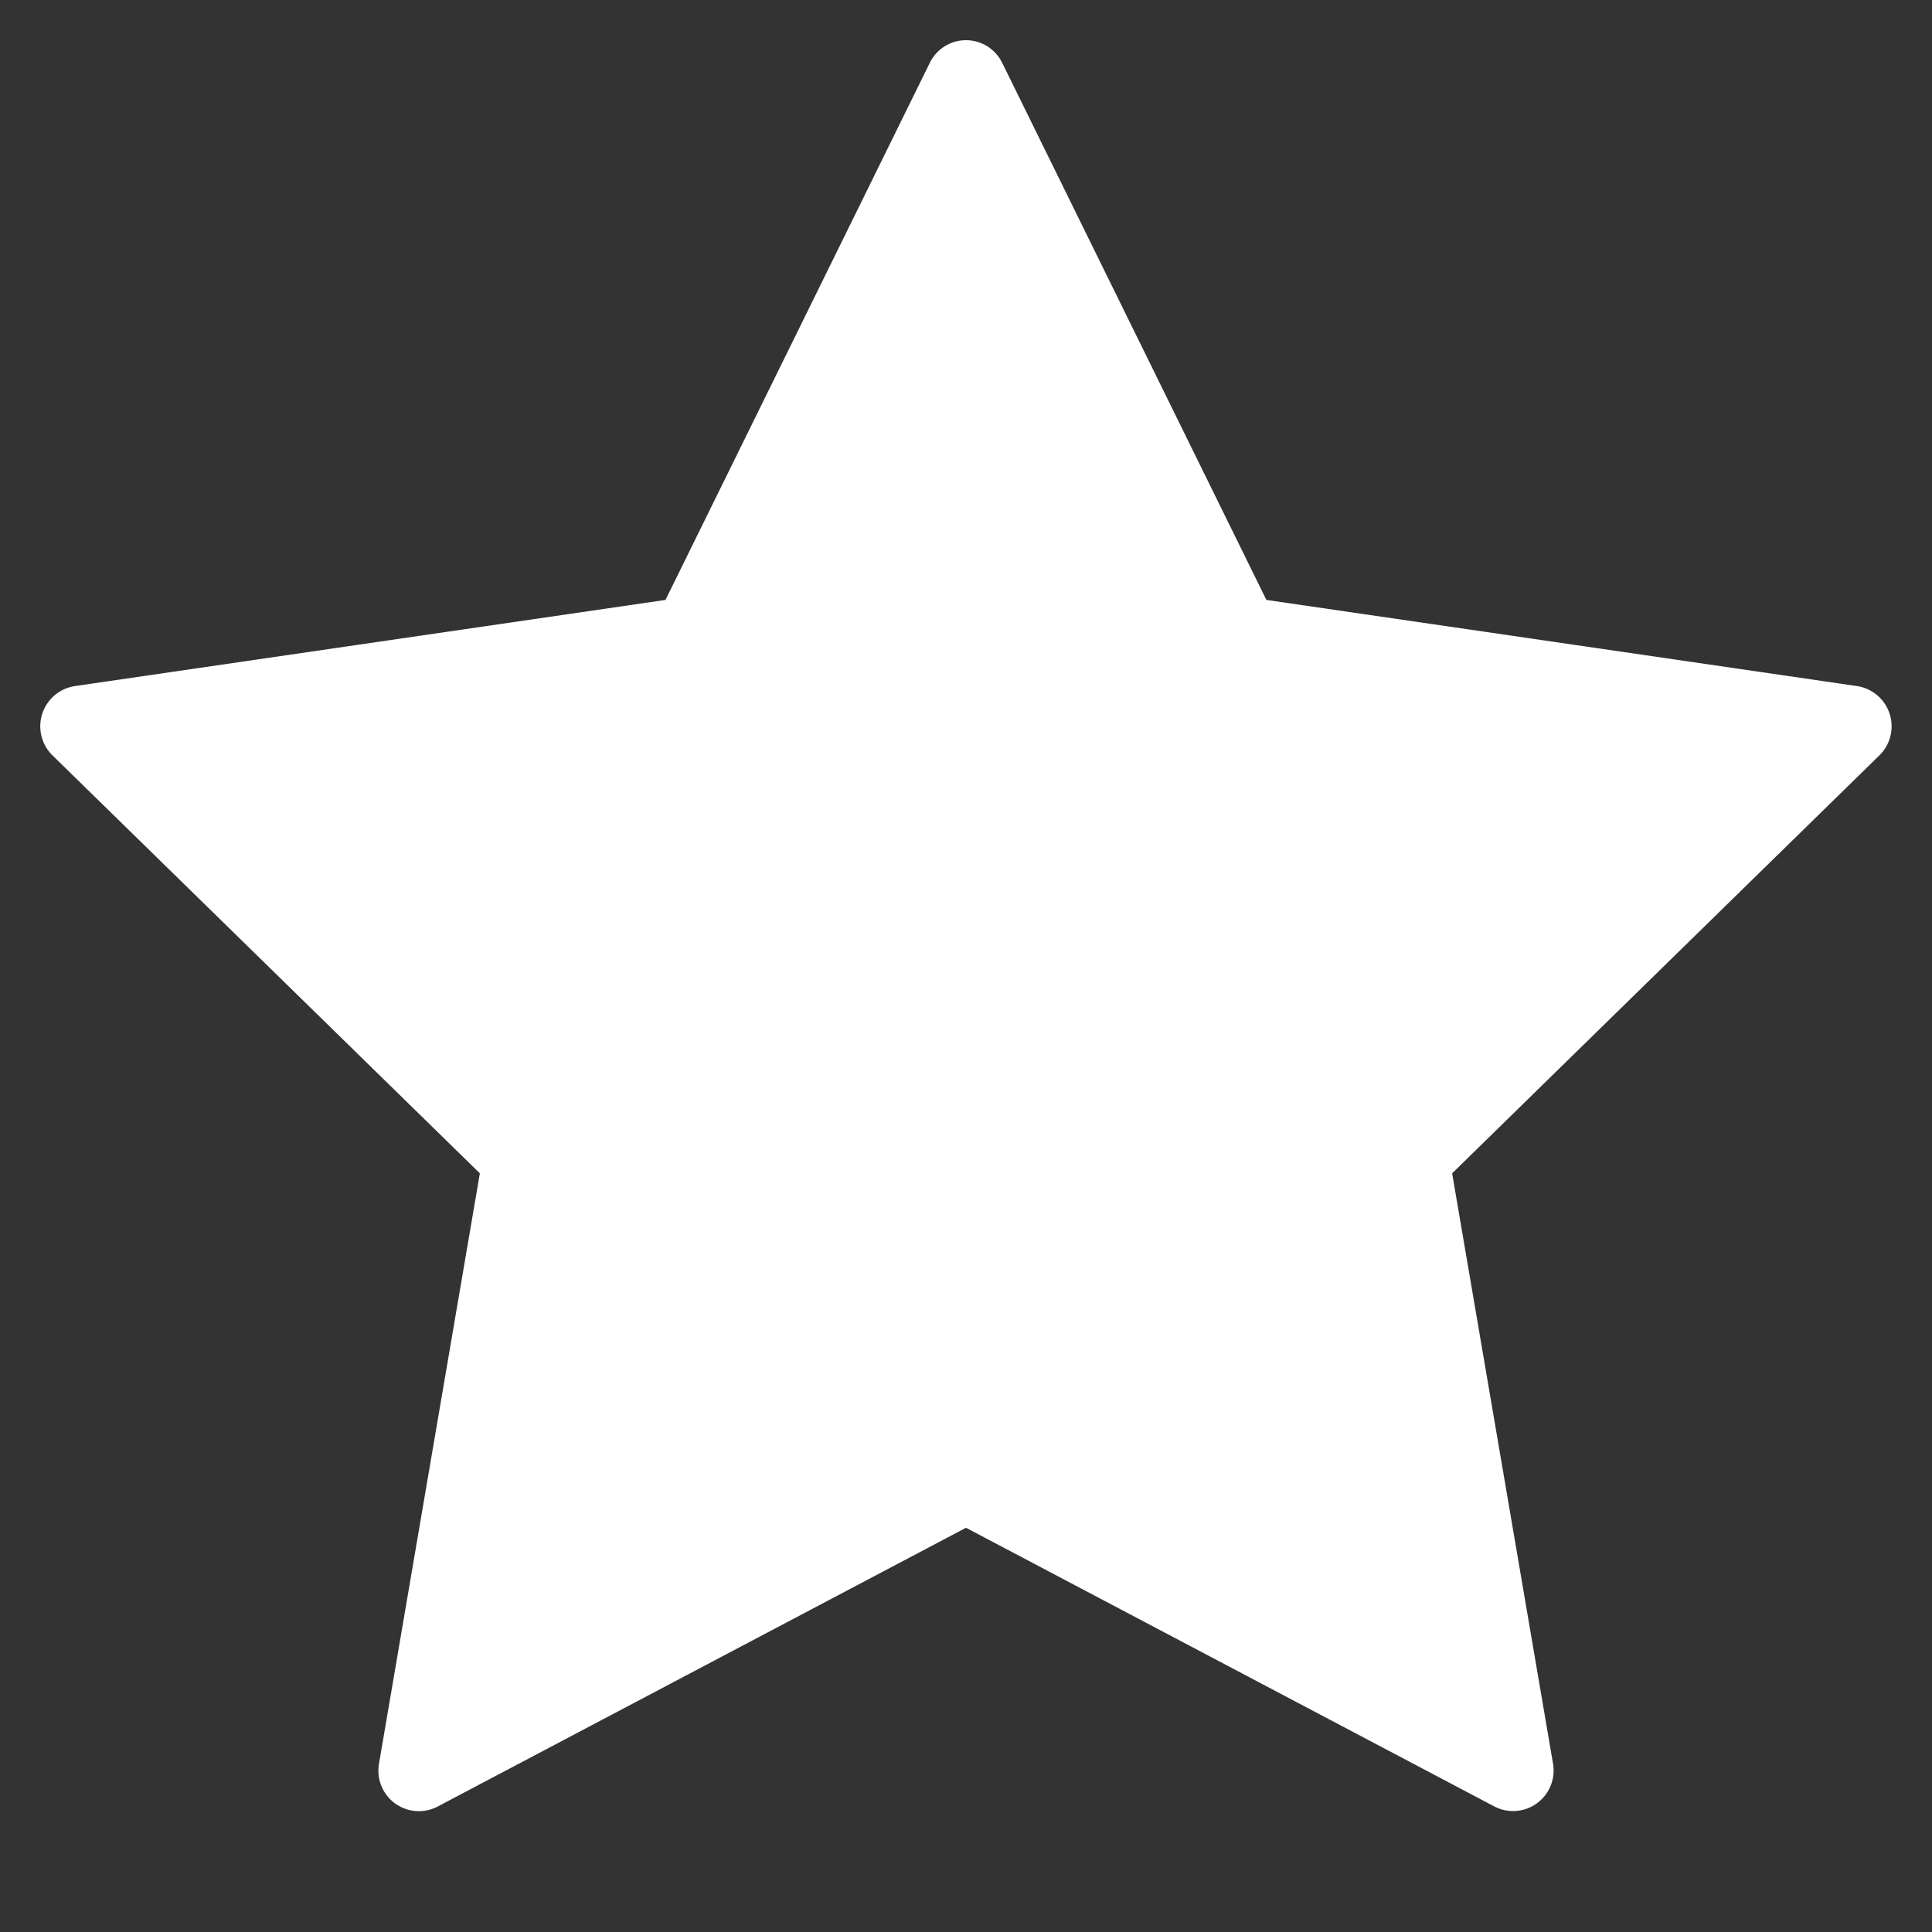
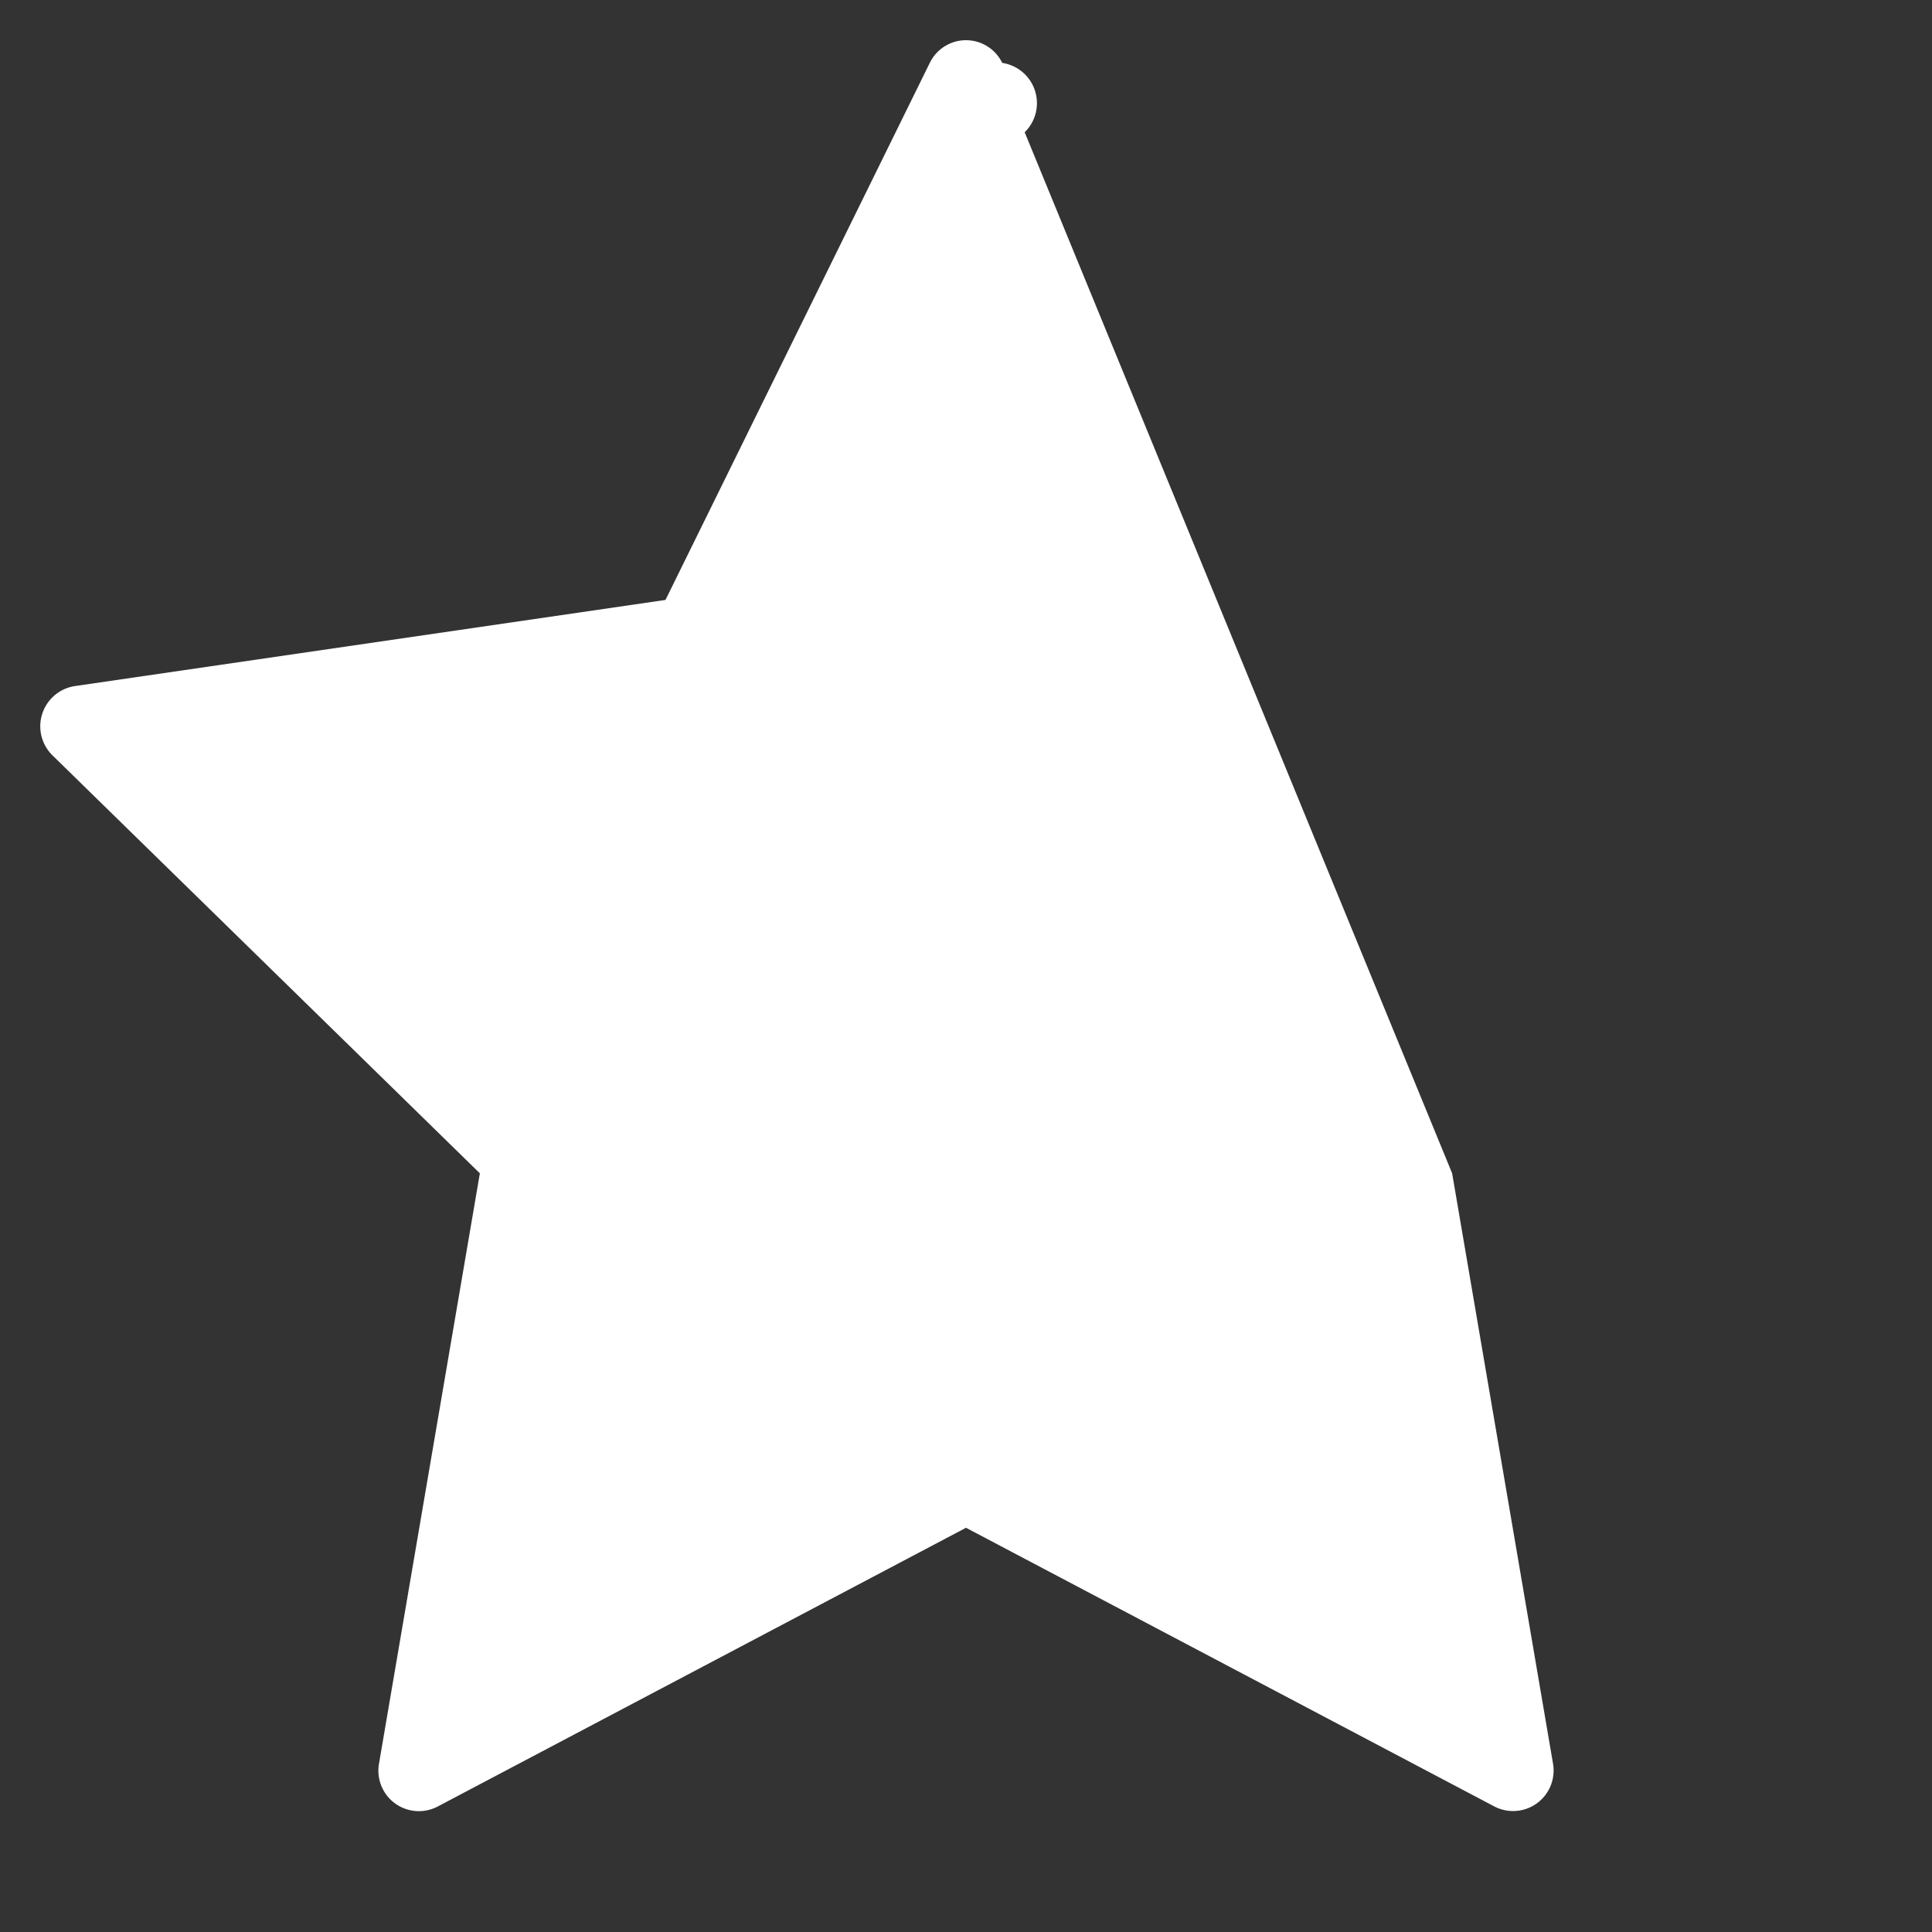
<svg xmlns="http://www.w3.org/2000/svg" width="48" height="48" viewBox="0 0 48 48">
  <rect x="0" y="0" width="48" height="48" fill="#333333" stroke="none" />
  <g class="nc-icon-wrapper" fill="#f9dc58">
-     <path d="M24.9,1.563l6.563,13.342,14.671,2.14a1.011,1.011,0,0,1,.558,1.723L36.078,29.151l2.506,14.664a1.007,1.007,0,0,1-1.461,1.064L24,37.957,10.877,44.881a1.006,1.006,0,0,1-1.461-1.063l2.506-14.667L1.305,18.768a1.011,1.011,0,0,1,.558-1.723l14.671-2.14L23.1,1.563A1,1,0,0,1,24.9,1.563Z" fill="#ffffff" />
+     <path d="M24.9,1.563a1.011,1.011,0,0,1,.558,1.723L36.078,29.151l2.506,14.664a1.007,1.007,0,0,1-1.461,1.064L24,37.957,10.877,44.881a1.006,1.006,0,0,1-1.461-1.063l2.506-14.667L1.305,18.768a1.011,1.011,0,0,1,.558-1.723l14.671-2.14L23.1,1.563A1,1,0,0,1,24.9,1.563Z" fill="#ffffff" />
  </g>
</svg>